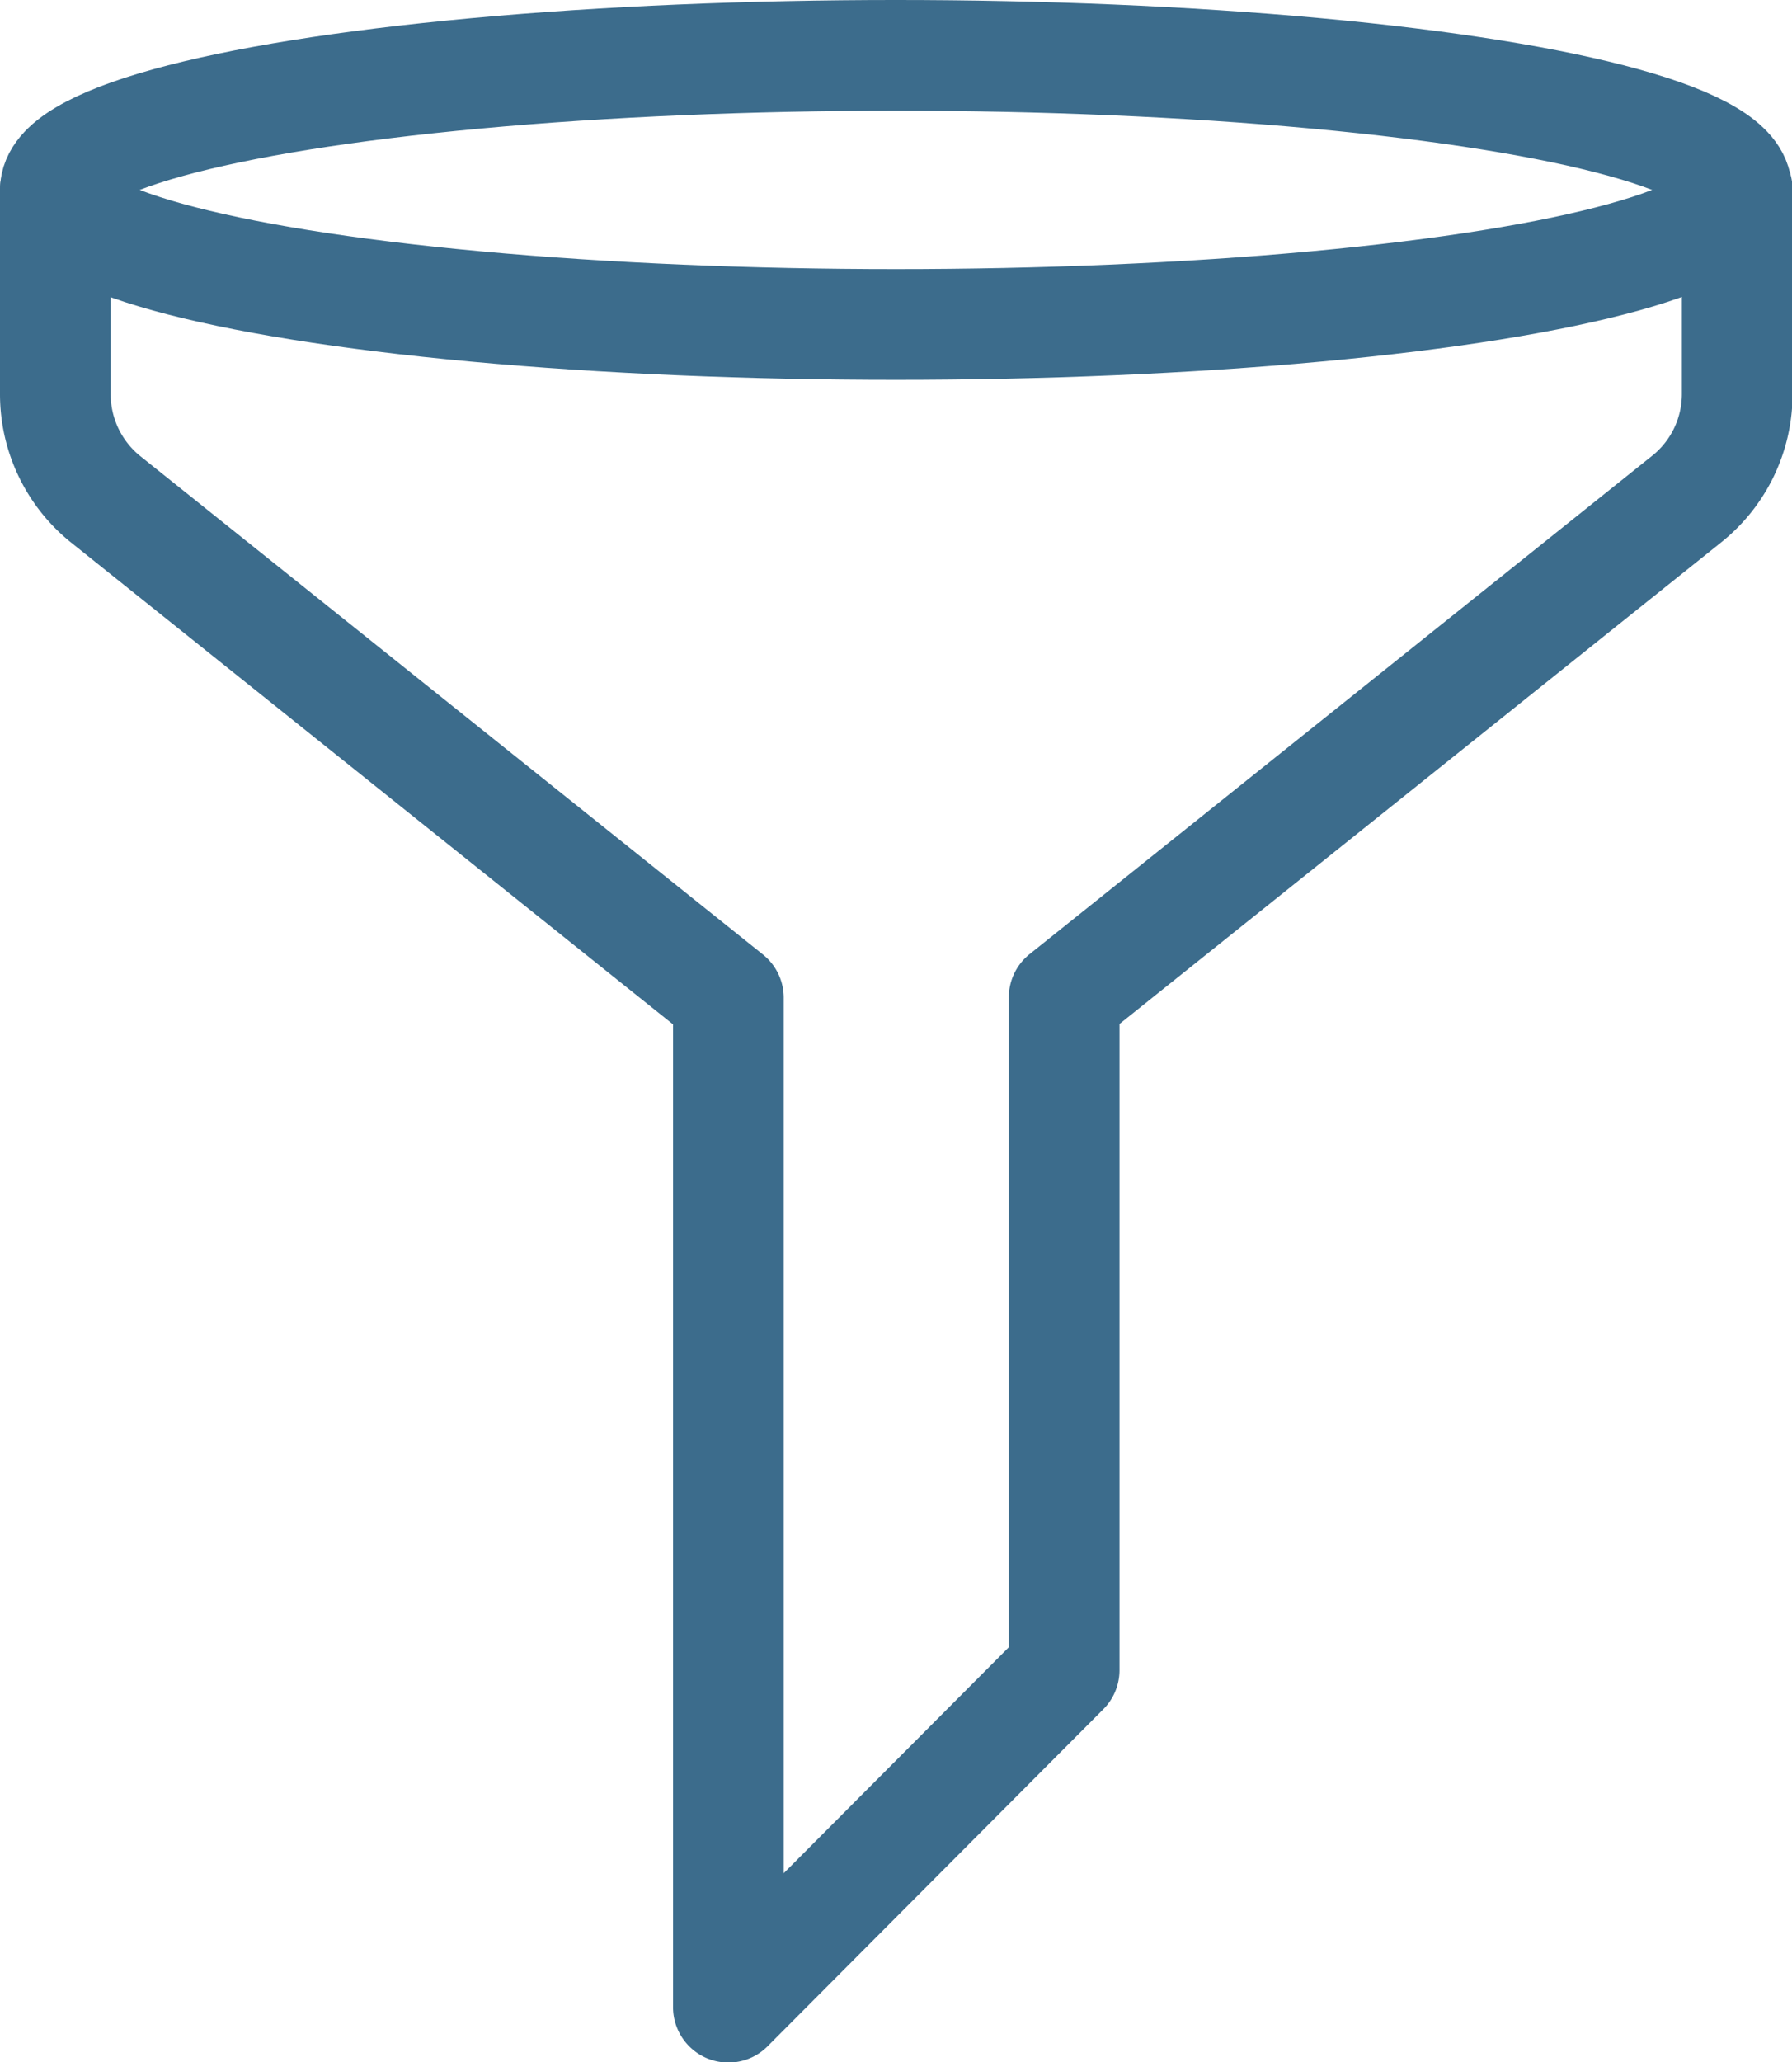
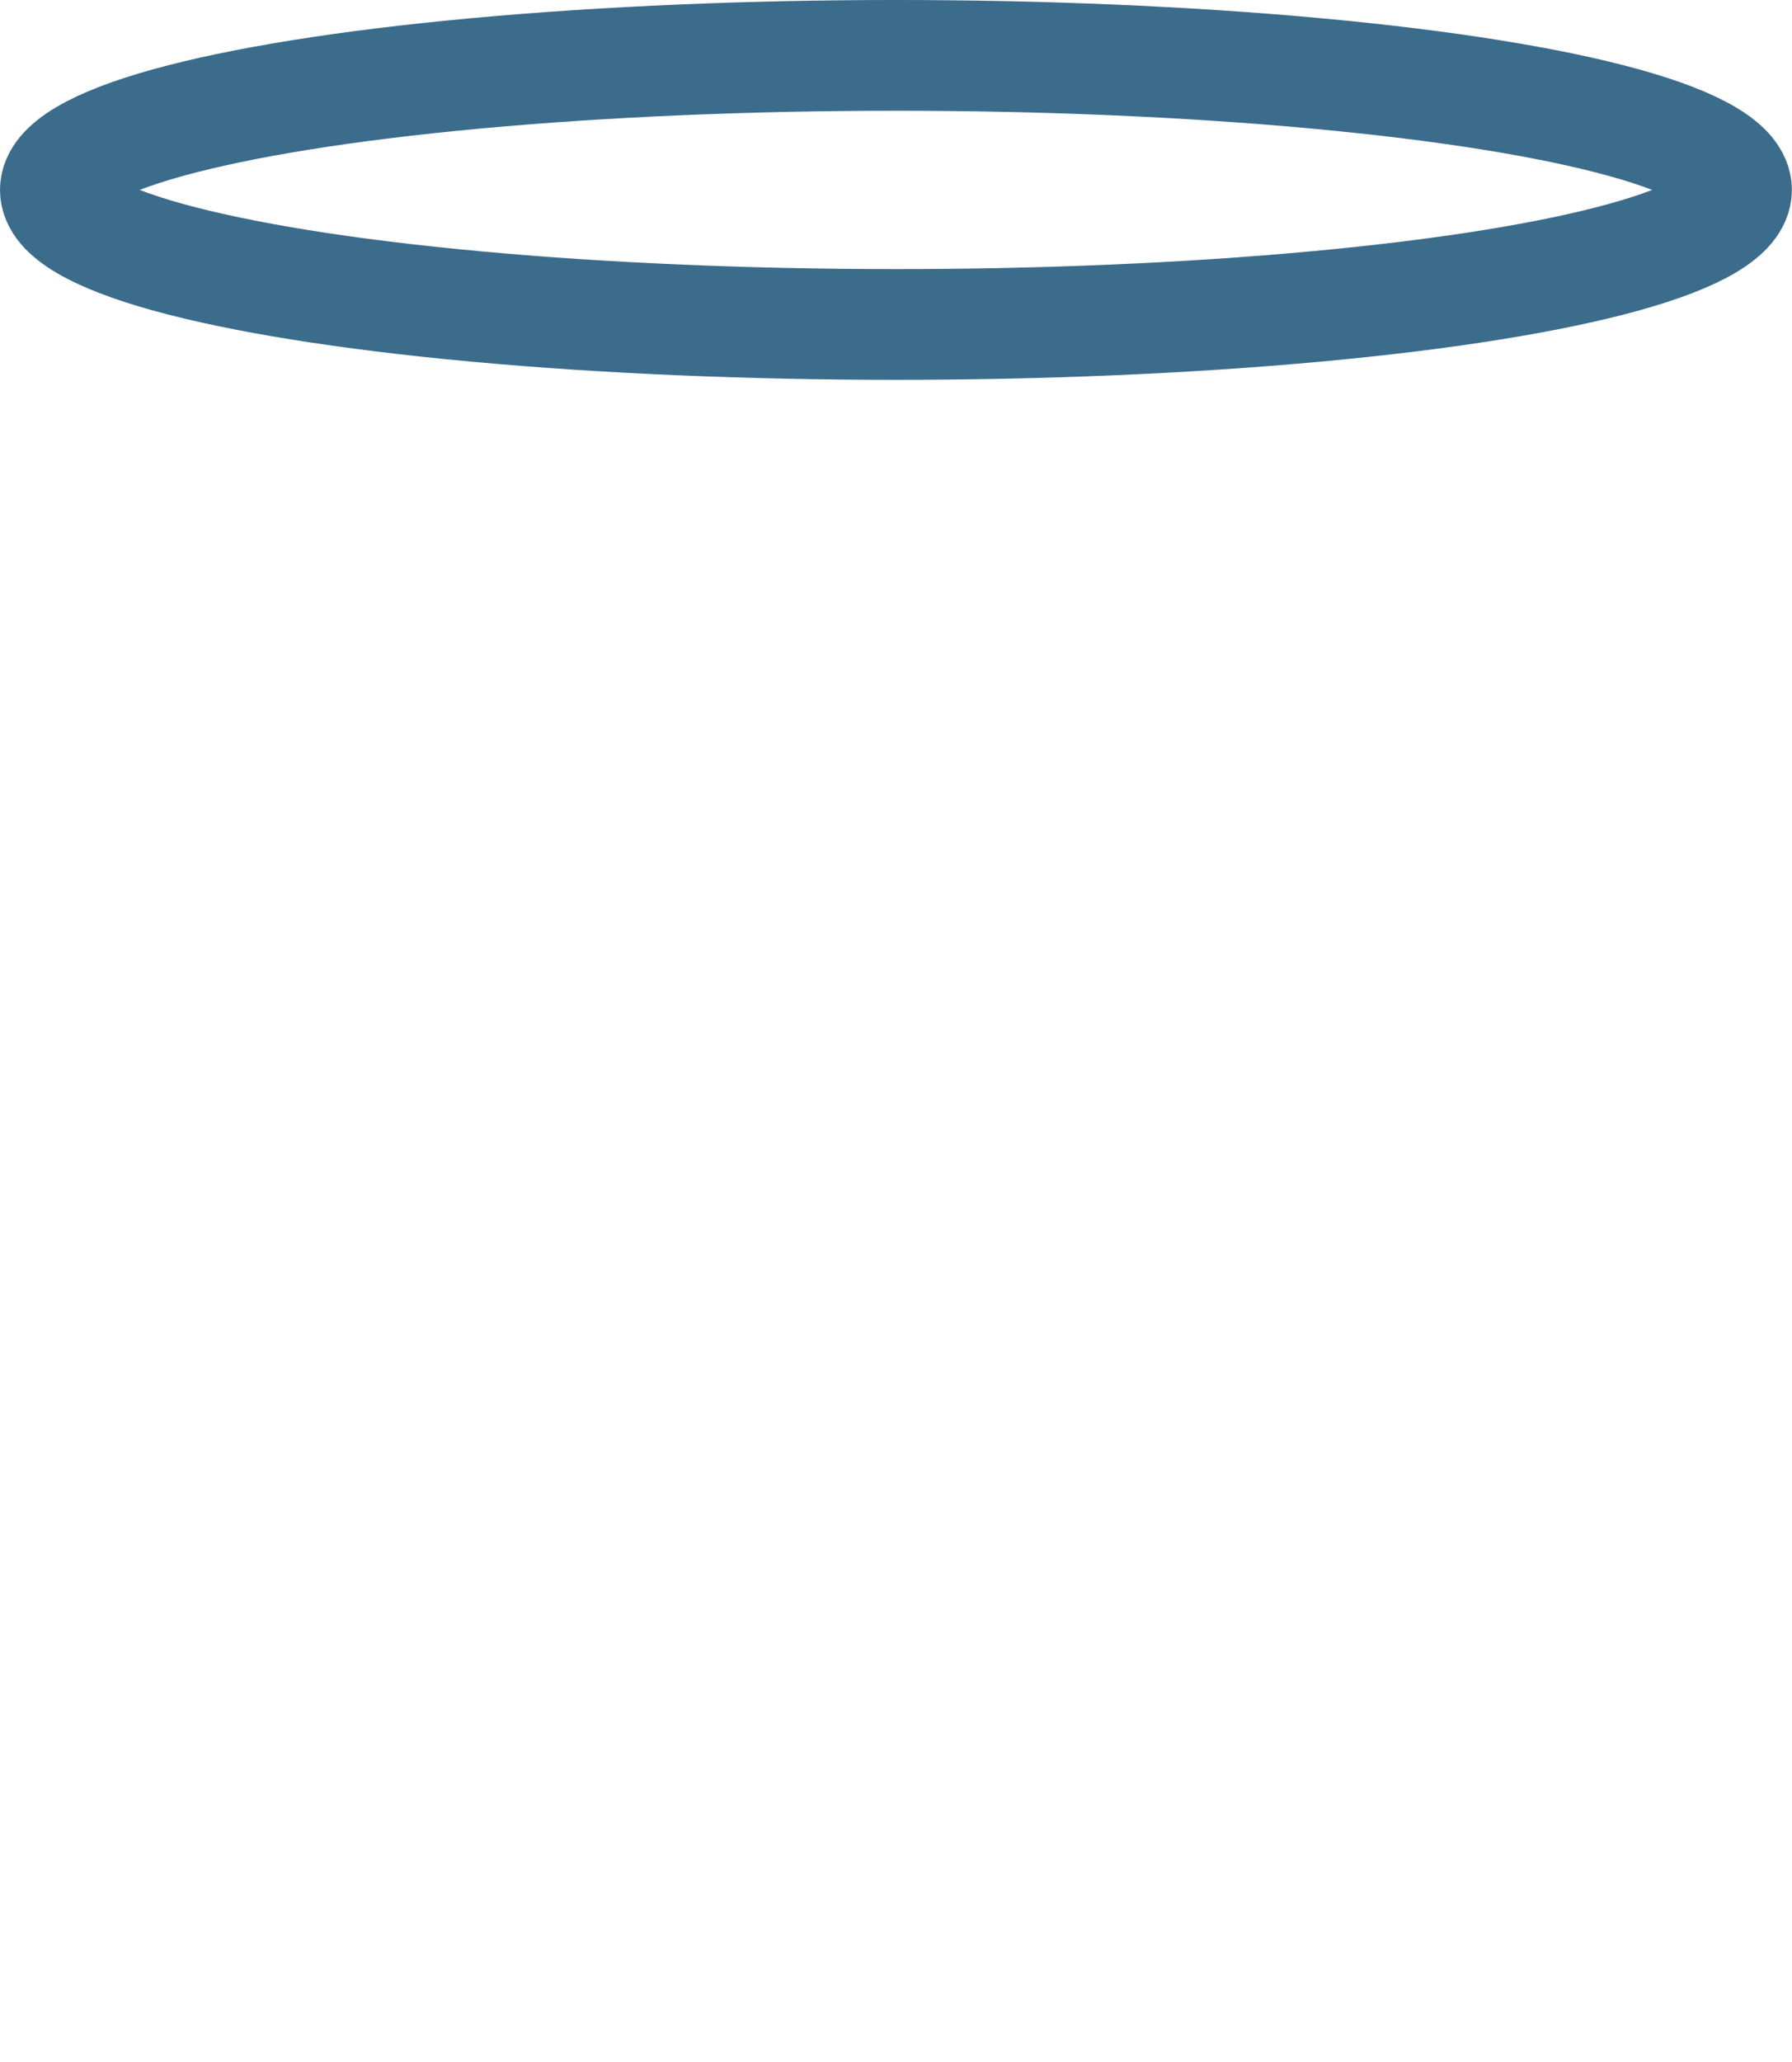
<svg xmlns="http://www.w3.org/2000/svg" id="Ebene_1" data-name="Ebene 1" width="129.53" height="148.97" viewBox="0 0 129.53 148.97">
  <defs>
    <style>.cls-1{fill:none;stroke:#3c6c8c;stroke-linecap:round;stroke-linejoin:round;stroke-width:8px;}</style>
  </defs>
  <ellipse class="cls-1" cx="64.76" cy="13.72" rx="60.76" ry="9.72" />
-   <path class="cls-1" d="M902.4,1683.07v14.77a9.74,9.74,0,0,0,3.65,7.59l45,36v72.92L975.32,1790V1741.4l45-36a9.71,9.71,0,0,0,3.65-7.59v-14.77" transform="translate(-898.4 -1669.35)" />
</svg>